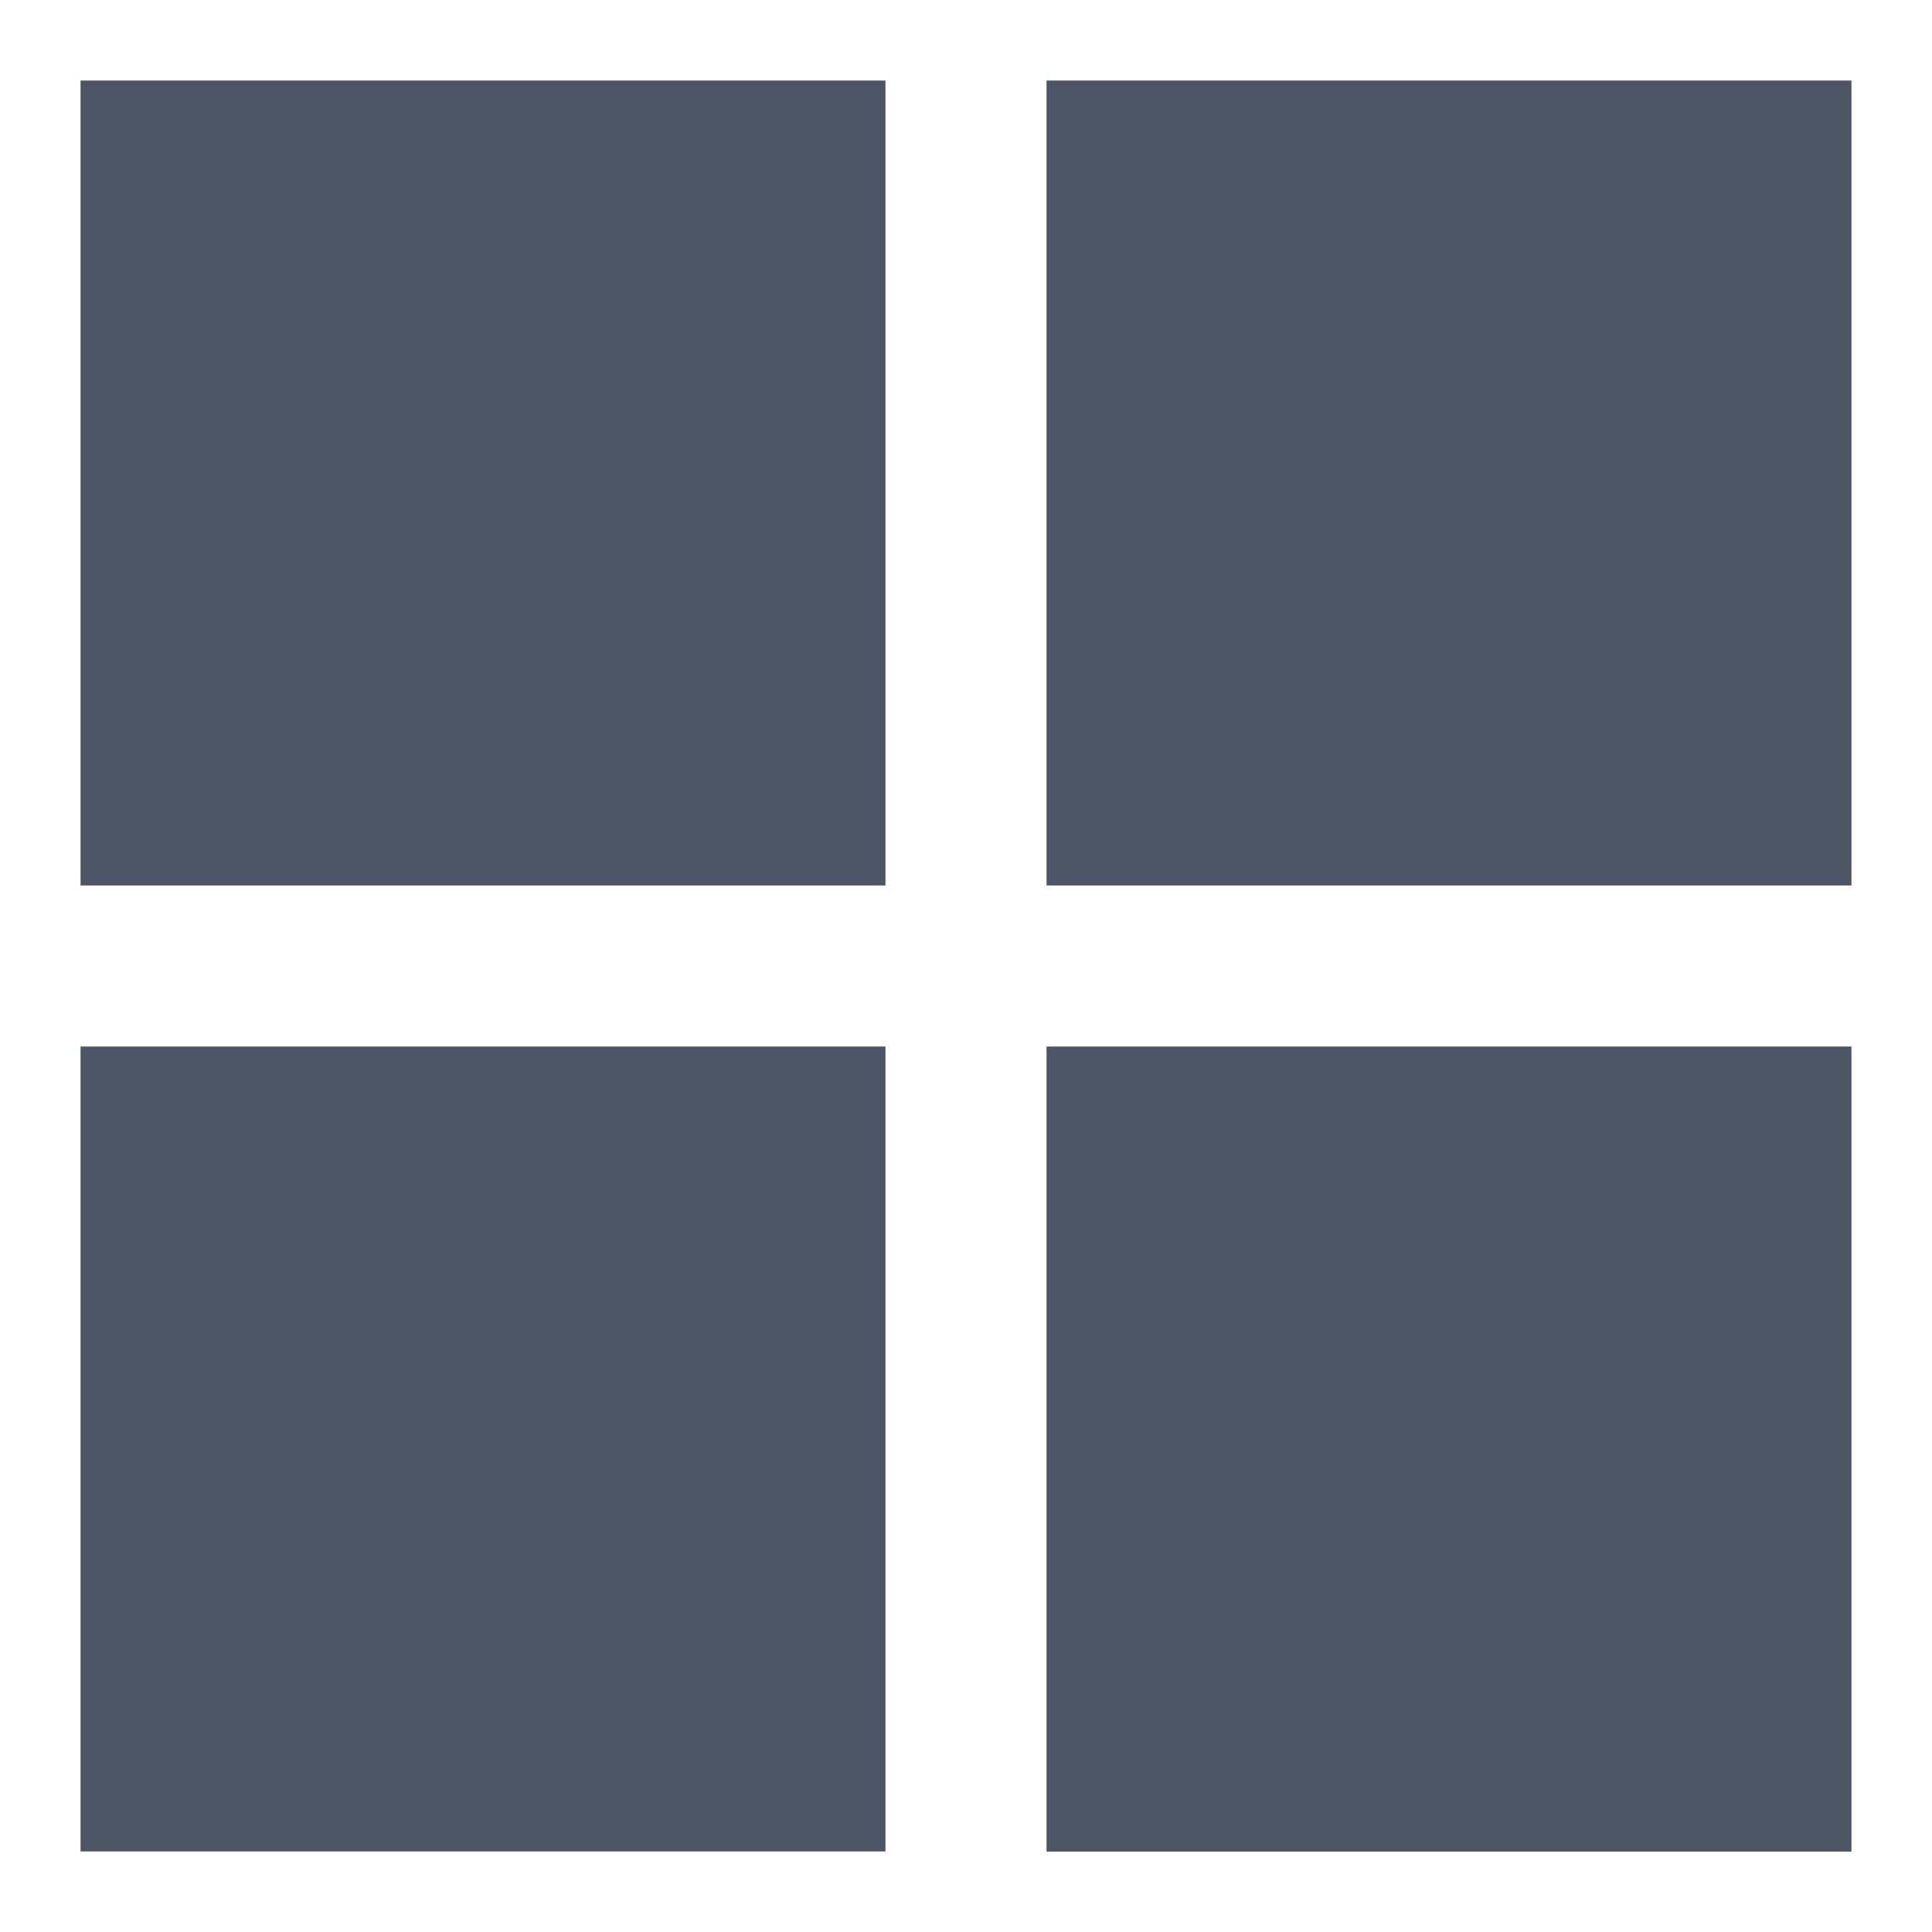
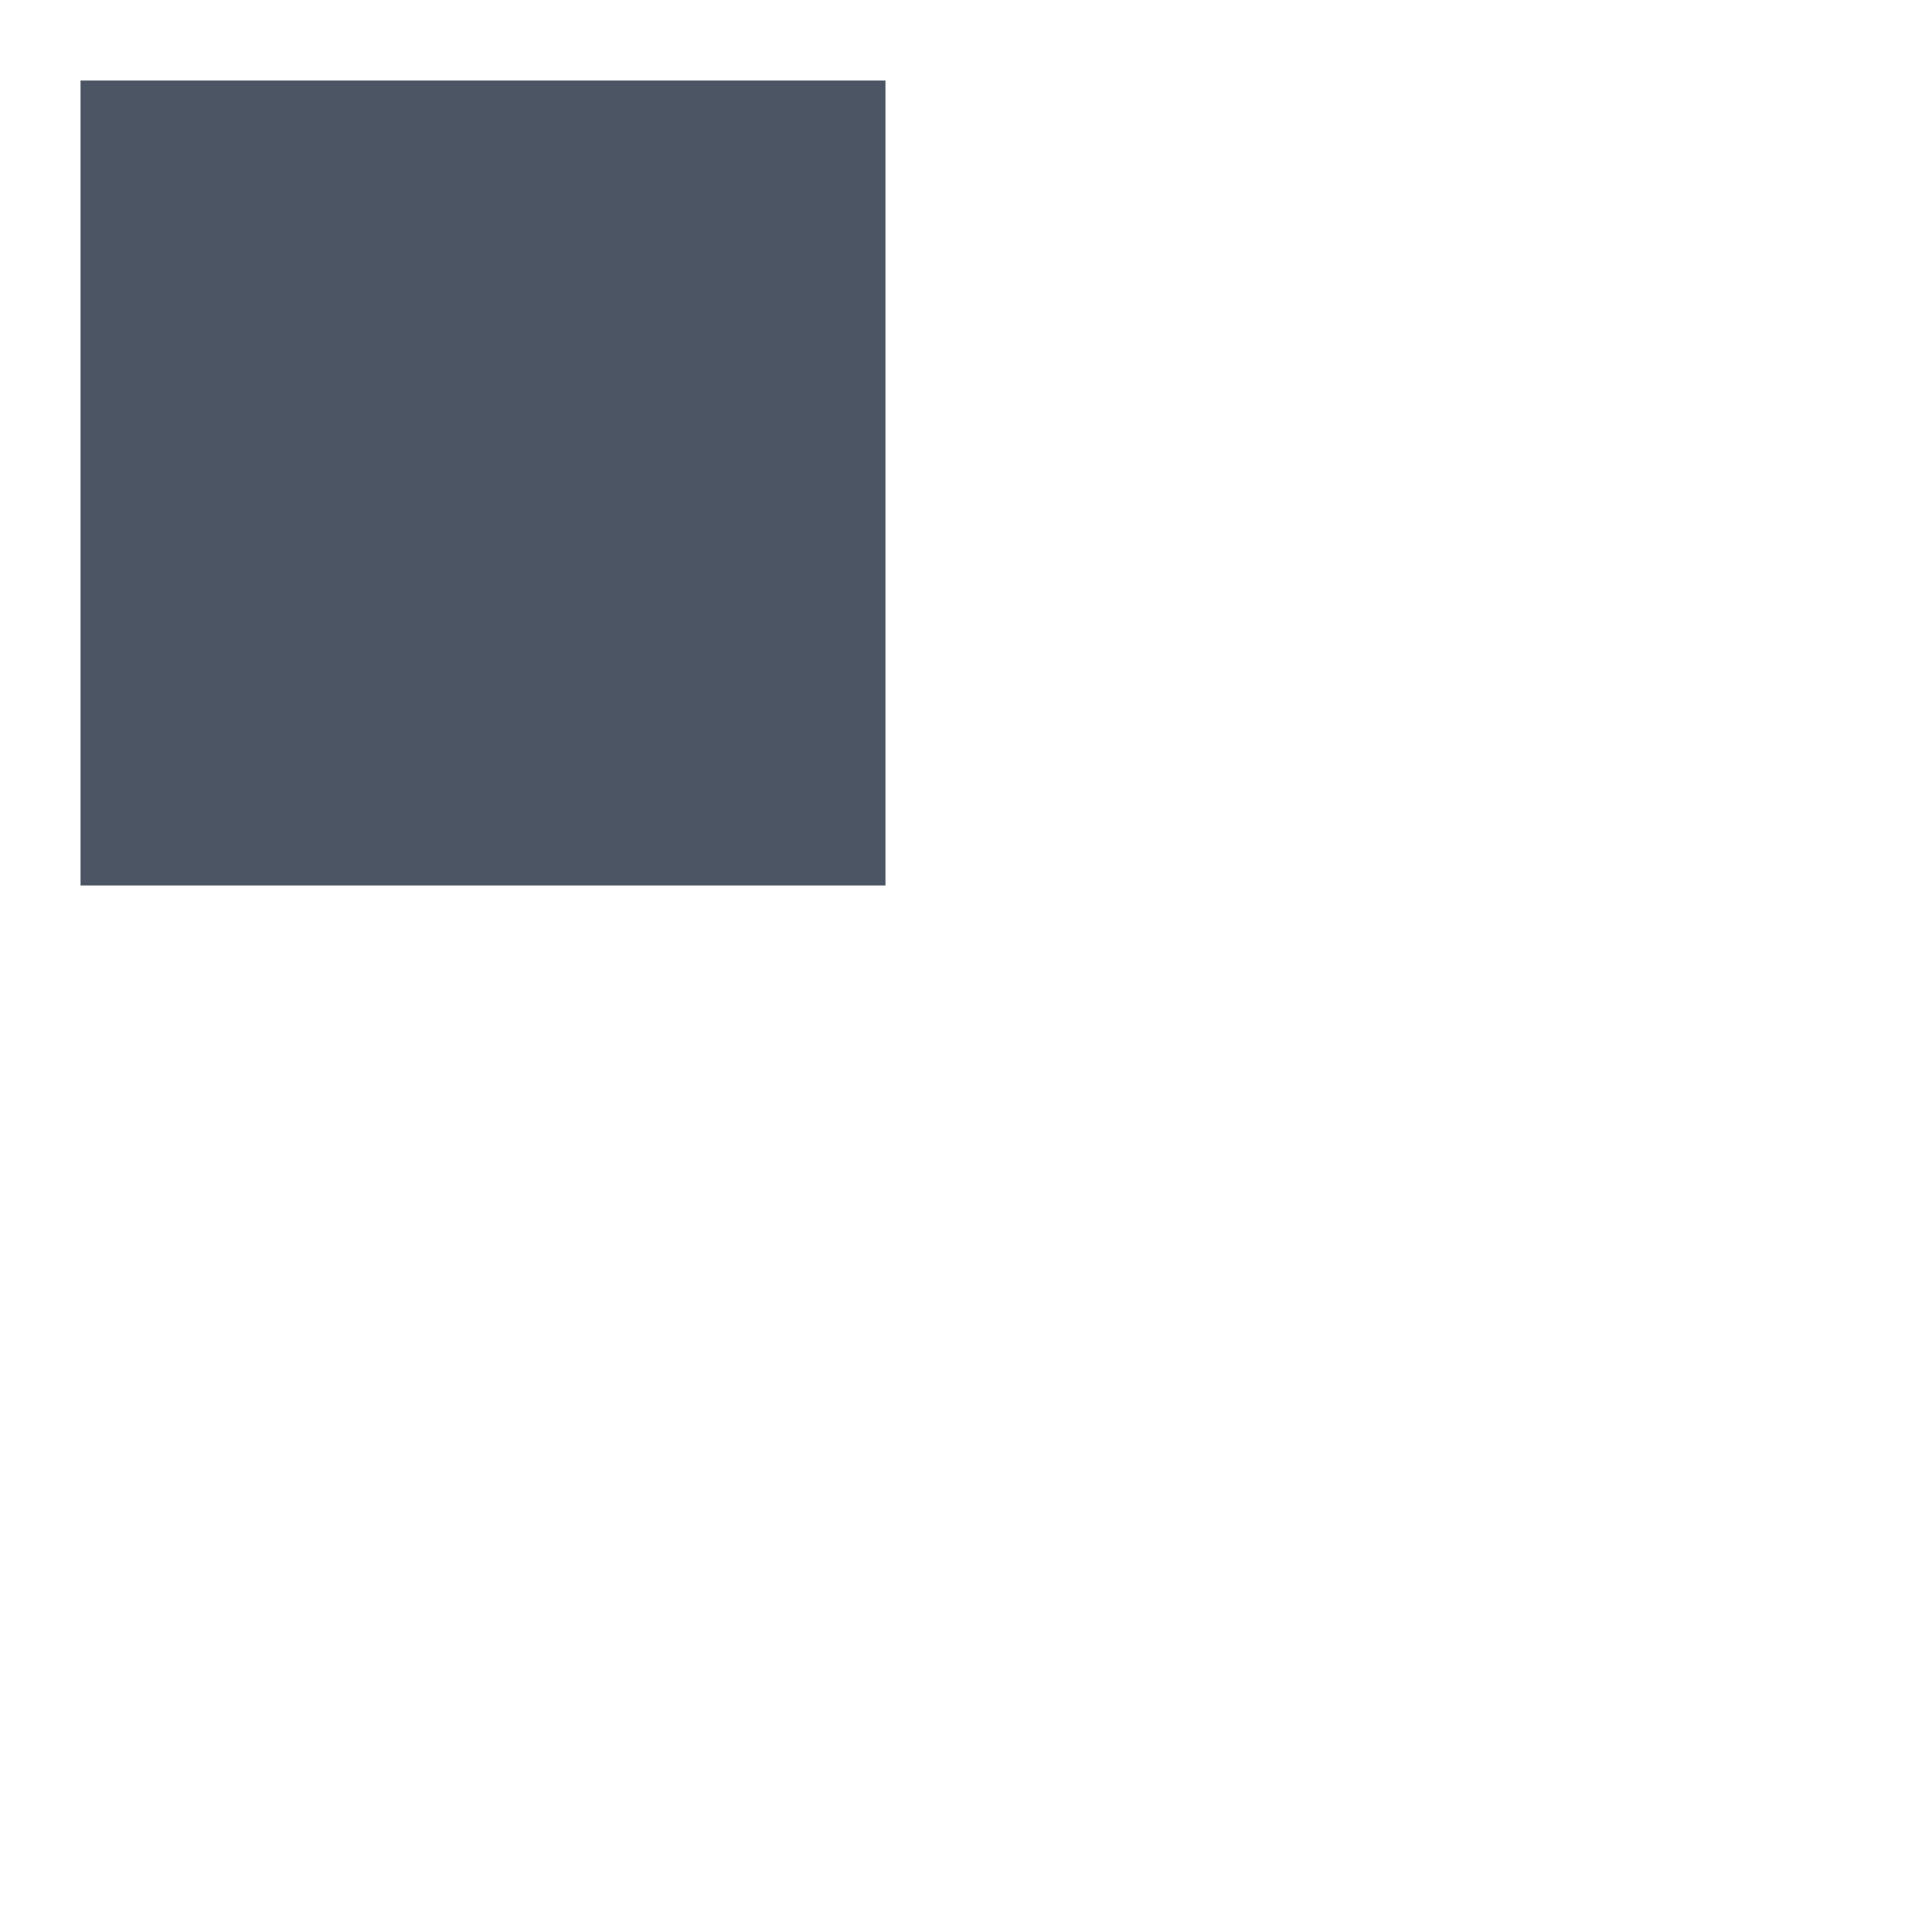
<svg xmlns="http://www.w3.org/2000/svg" width="16" height="16" viewBox="0 0 16 16" fill="none">
  <g clip-path="url(#clip0_1371_23898)">
-     <path d="M7.333 0.667H0.667V7.333H7.333V0.667Z" fill="#4B5563" />
-     <path d="M8.667 7.333L15.333 7.333L15.333 0.667L8.667 0.667L8.667 7.333Z" fill="#4B5563" />
-     <path d="M7.333 8.667H0.667V15.333H7.333V8.667Z" fill="#4B5563" />
-     <path d="M8.667 15.334L15.333 15.334L15.333 8.667L8.667 8.667L8.667 15.334Z" fill="#4B5563" />
+     <path d="M7.333 0.667H0.667V7.333H7.333Z" fill="#4B5563" />
  </g>
  <defs>
    <clipPath id="clip0_1371_23898">
      <rect width="16" height="16" fill="white" />
    </clipPath>
  </defs>
</svg>